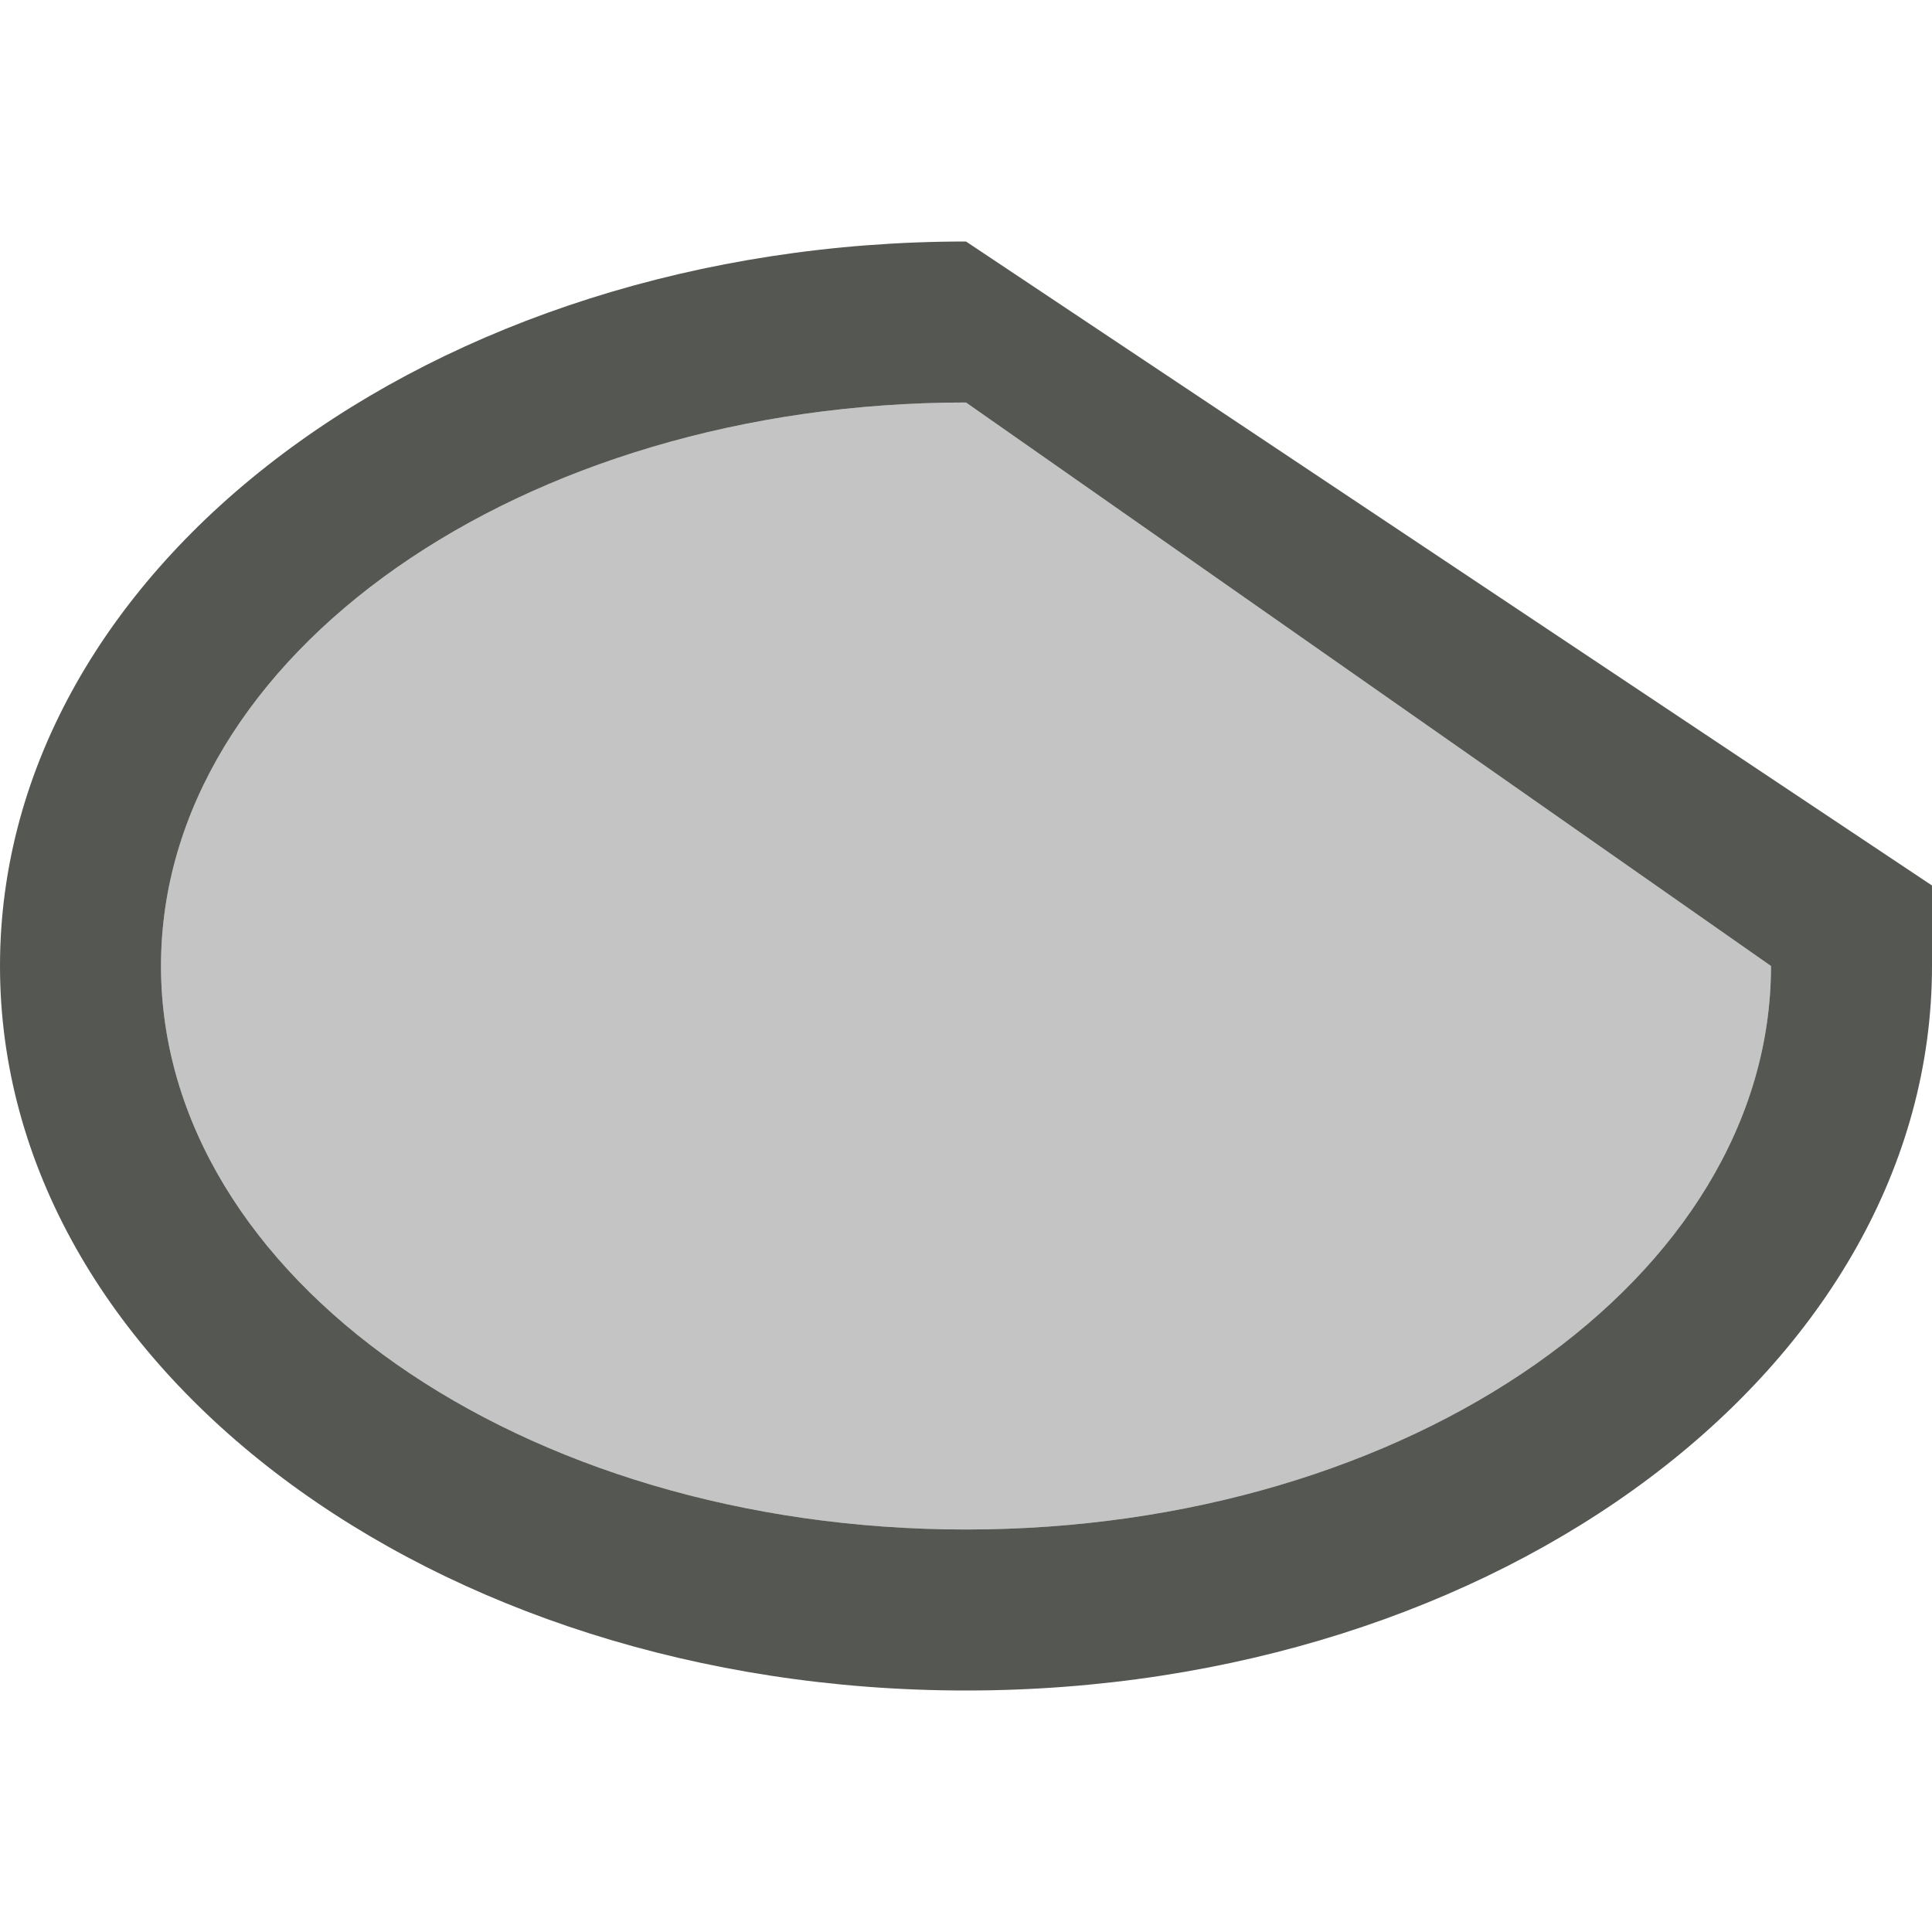
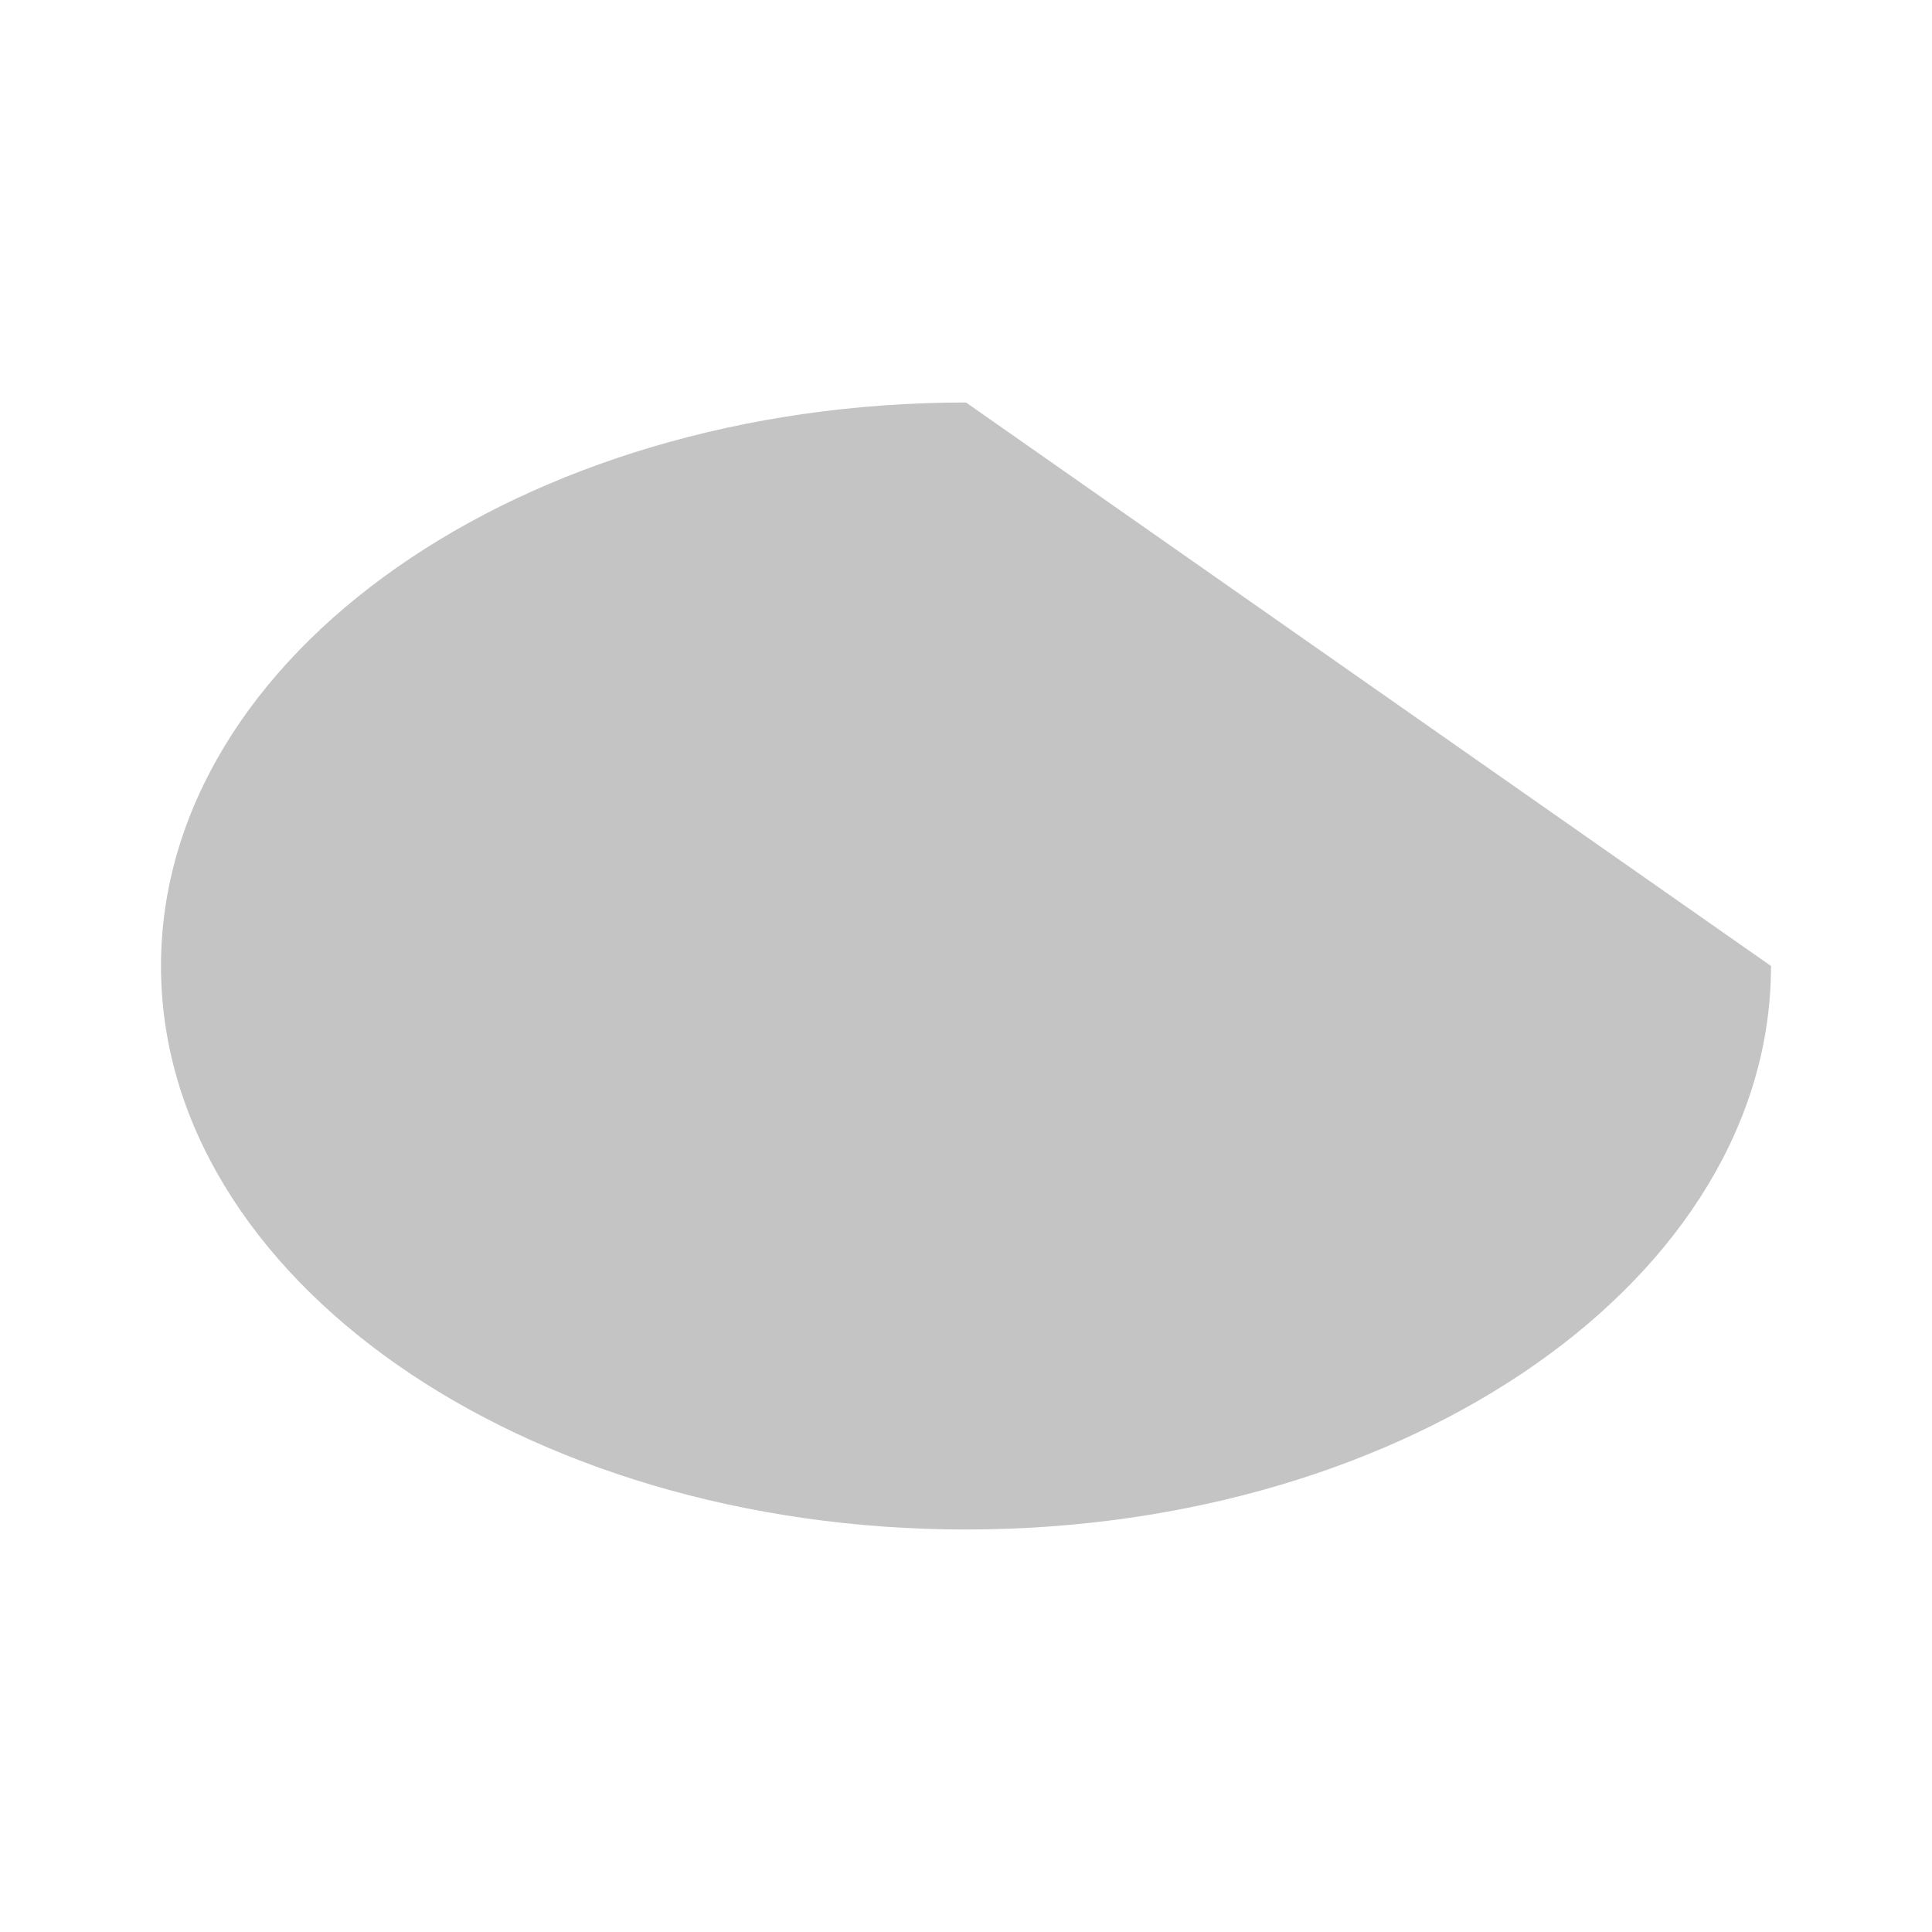
<svg xmlns="http://www.w3.org/2000/svg" viewBox="0 0 24 24">
-   <path style="fill:#555753" d="M 12 3 C 5.373 3 0 7.029 0 12 C 0 16.971 5.373 21 12 21 C 18.627 21 24 16.971 24 12 L 24 11 L 12 3 z M 12 5 L 22 12 C 22 15.866 17.523 19 12 19 C 6.477 19 2 15.866 2 12 C 2 8.134 6.477 5 12 5 z " />
  <path style="opacity:0.35;fill:#555753" d="m 12,5 10,7 c 0,3.866 -4.477,7 -10,7 C 6.477,19 2,15.866 2,12 2,8.134 6.477,5 12,5 Z" />
</svg>